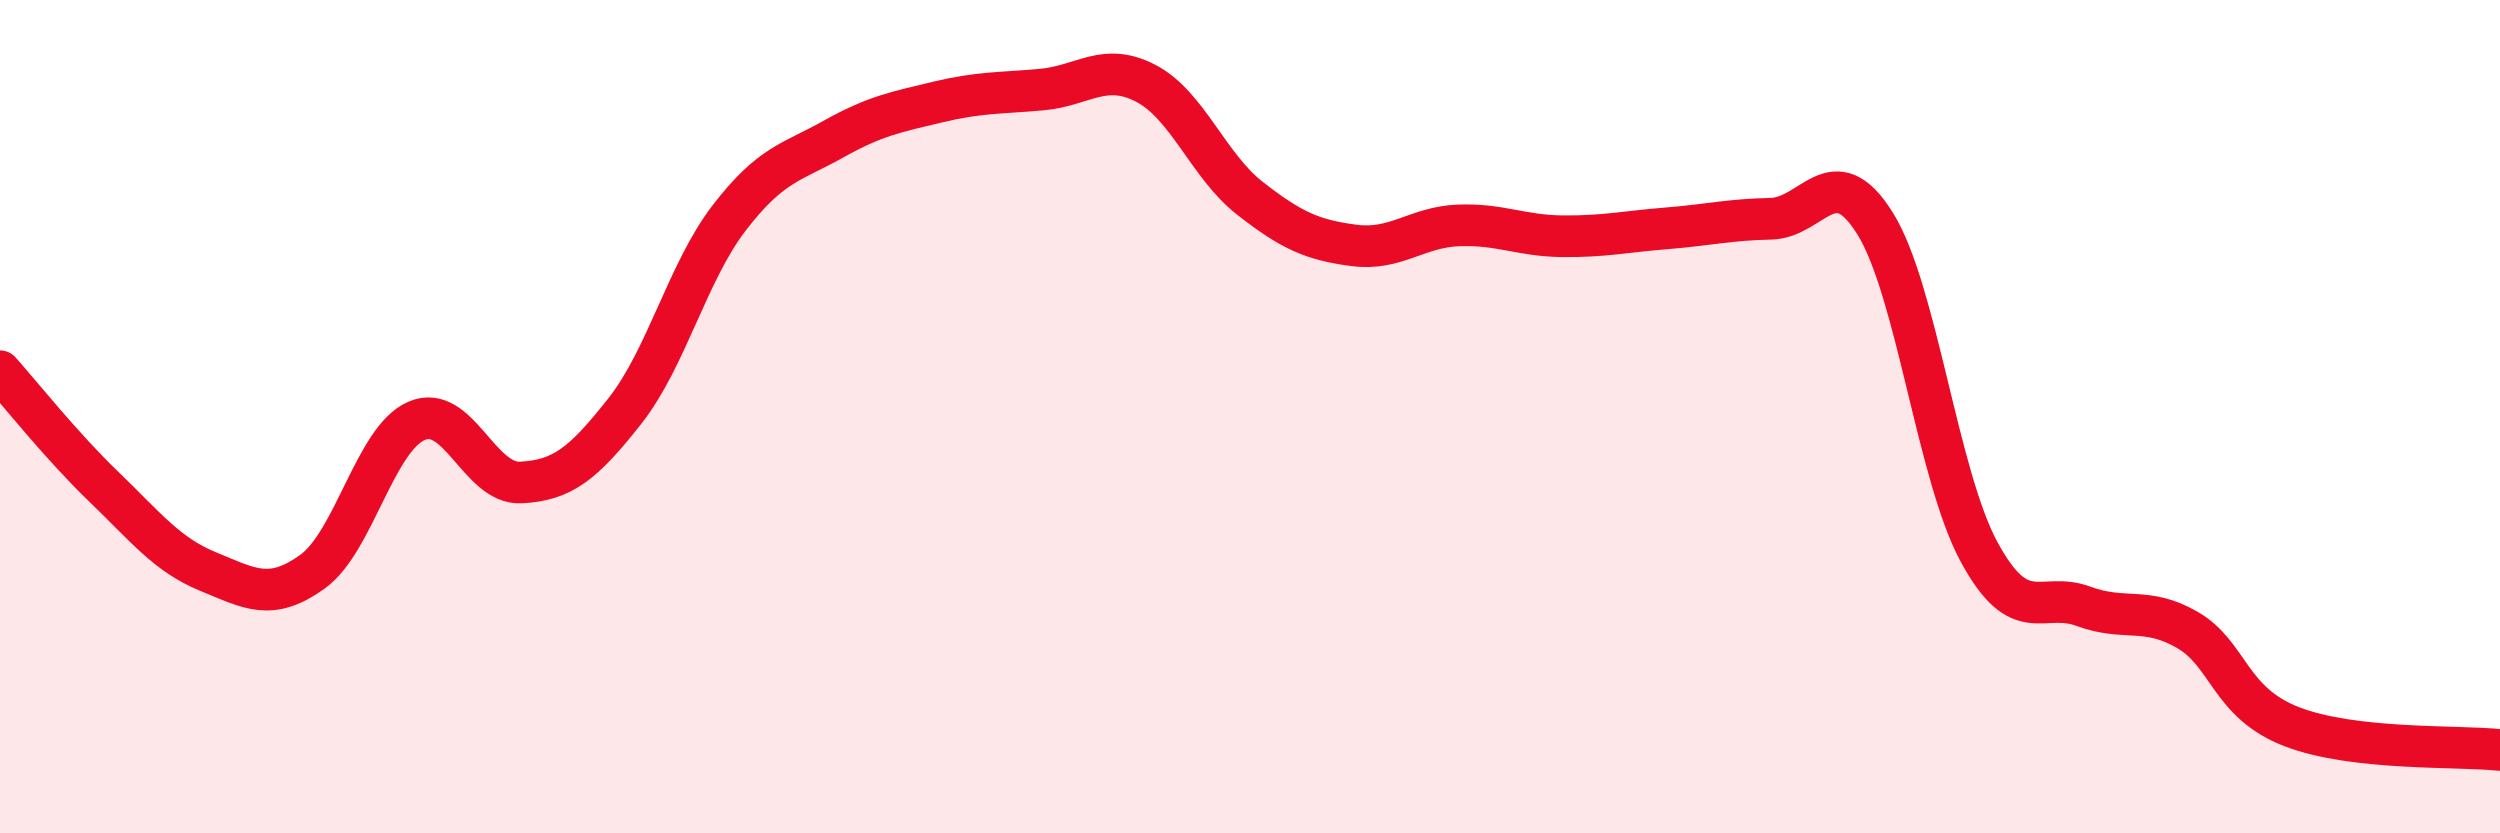
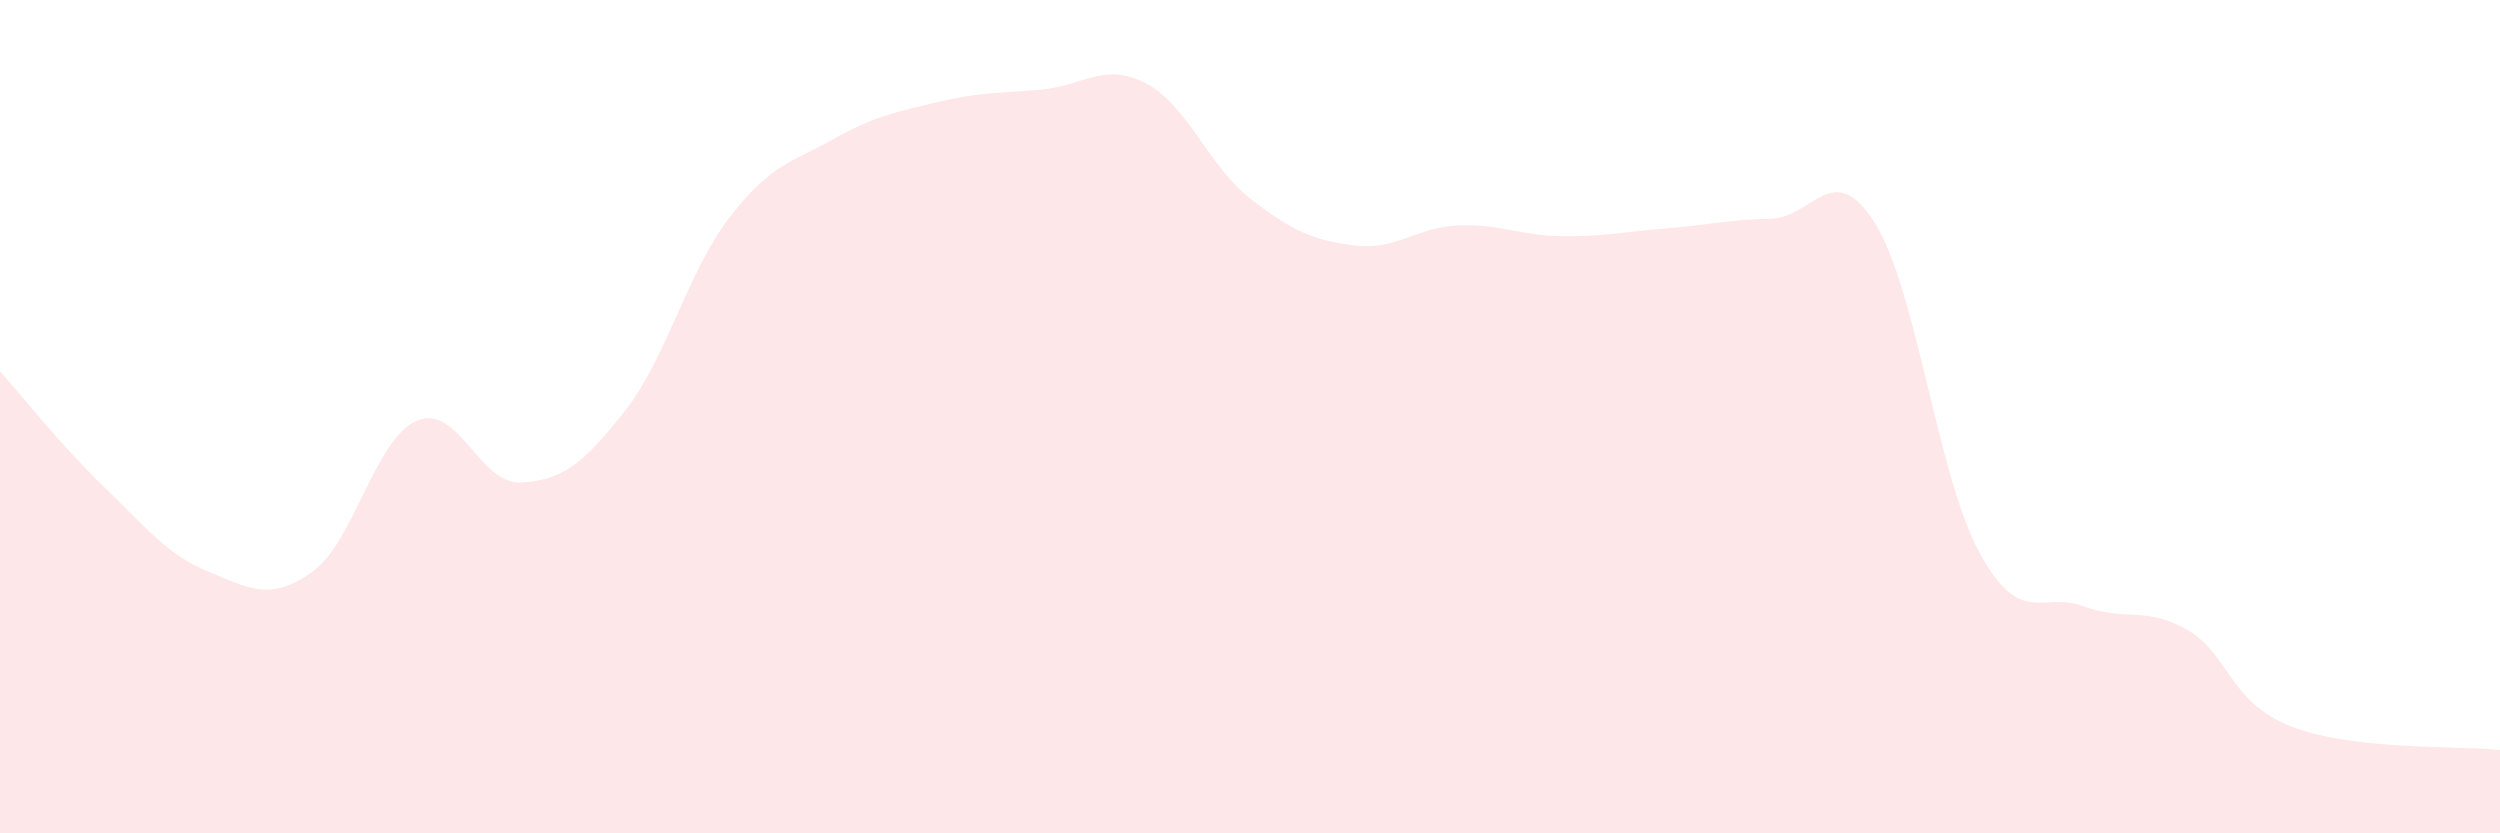
<svg xmlns="http://www.w3.org/2000/svg" width="60" height="20" viewBox="0 0 60 20">
  <path d="M 0,8.91 C 0.5,9.47 1.5,10.73 2.5,11.69 C 3.5,12.65 4,13.31 5,13.72 C 6,14.13 6.5,14.44 7.5,13.72 C 8.5,13 9,10.53 10,10.1 C 11,9.67 11.5,11.63 12.5,11.58 C 13.5,11.53 14,11.13 15,9.86 C 16,8.59 16.5,6.53 17.5,5.23 C 18.5,3.93 19,3.9 20,3.34 C 21,2.78 21.5,2.69 22.5,2.45 C 23.5,2.21 24,2.24 25,2.15 C 26,2.06 26.5,1.48 27.5,2 C 28.5,2.52 29,3.98 30,4.76 C 31,5.54 31.5,5.76 32.5,5.89 C 33.5,6.02 34,5.45 35,5.41 C 36,5.37 36.5,5.66 37.5,5.67 C 38.5,5.68 39,5.56 40,5.48 C 41,5.4 41.5,5.27 42.5,5.25 C 43.5,5.23 44,3.76 45,5.36 C 46,6.96 46.5,11.41 47.5,13.25 C 48.5,15.09 49,14.18 50,14.55 C 51,14.92 51.5,14.54 52.5,15.12 C 53.5,15.7 53.5,16.86 55,17.44 C 56.5,18.02 59,17.89 60,18L60 20L0 20Z" fill="#EB0A25" opacity="0.1" stroke-linecap="round" stroke-linejoin="round" />
-   <path d="M 0,8.91 C 0.5,9.47 1.5,10.73 2.5,11.69 C 3.5,12.65 4,13.31 5,13.72 C 6,14.13 6.5,14.44 7.5,13.72 C 8.5,13 9,10.53 10,10.1 C 11,9.67 11.5,11.63 12.5,11.58 C 13.5,11.53 14,11.13 15,9.86 C 16,8.59 16.5,6.53 17.5,5.23 C 18.5,3.93 19,3.9 20,3.34 C 21,2.78 21.5,2.69 22.5,2.45 C 23.5,2.21 24,2.24 25,2.15 C 26,2.06 26.5,1.48 27.5,2 C 28.5,2.52 29,3.98 30,4.76 C 31,5.54 31.5,5.76 32.5,5.89 C 33.5,6.02 34,5.45 35,5.41 C 36,5.37 36.5,5.66 37.5,5.67 C 38.5,5.68 39,5.56 40,5.48 C 41,5.4 41.5,5.27 42.5,5.25 C 43.5,5.23 44,3.76 45,5.36 C 46,6.96 46.5,11.41 47.5,13.25 C 48.5,15.09 49,14.18 50,14.55 C 51,14.92 51.5,14.54 52.5,15.12 C 53.5,15.7 53.5,16.86 55,17.44 C 56.5,18.02 59,17.89 60,18" stroke="#EB0A25" stroke-width="1" fill="none" stroke-linecap="round" stroke-linejoin="round" />
</svg>